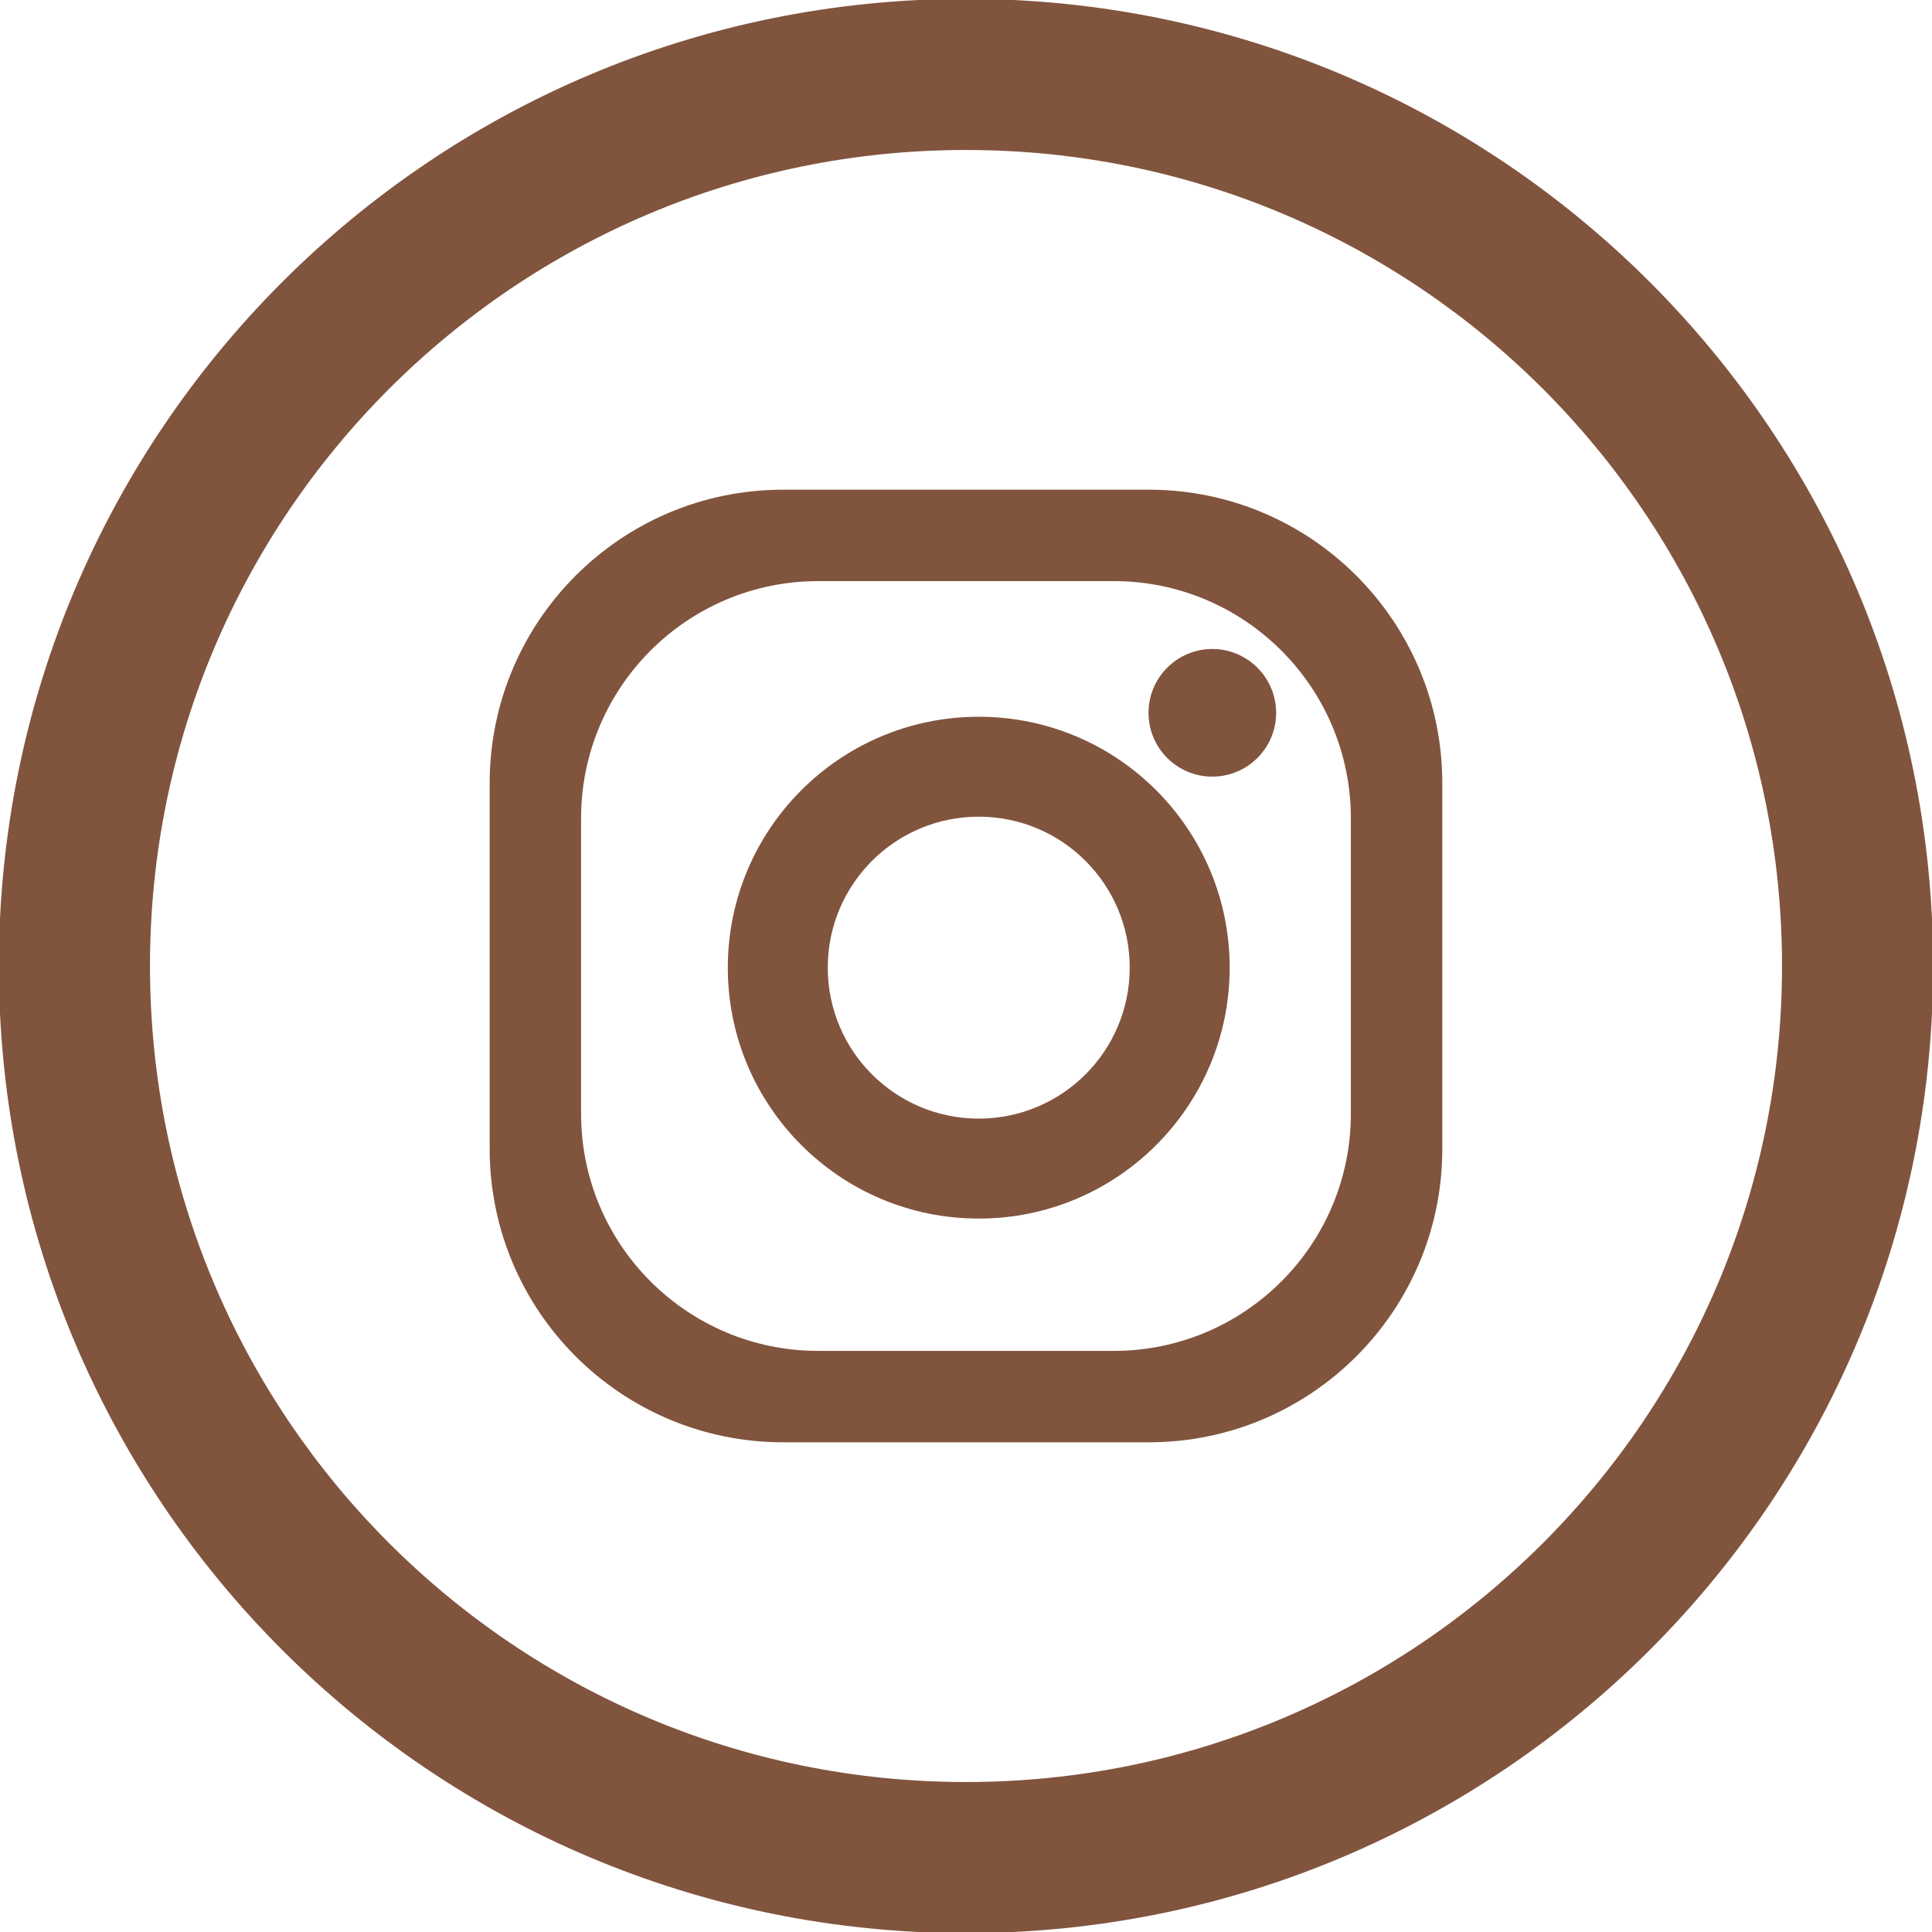
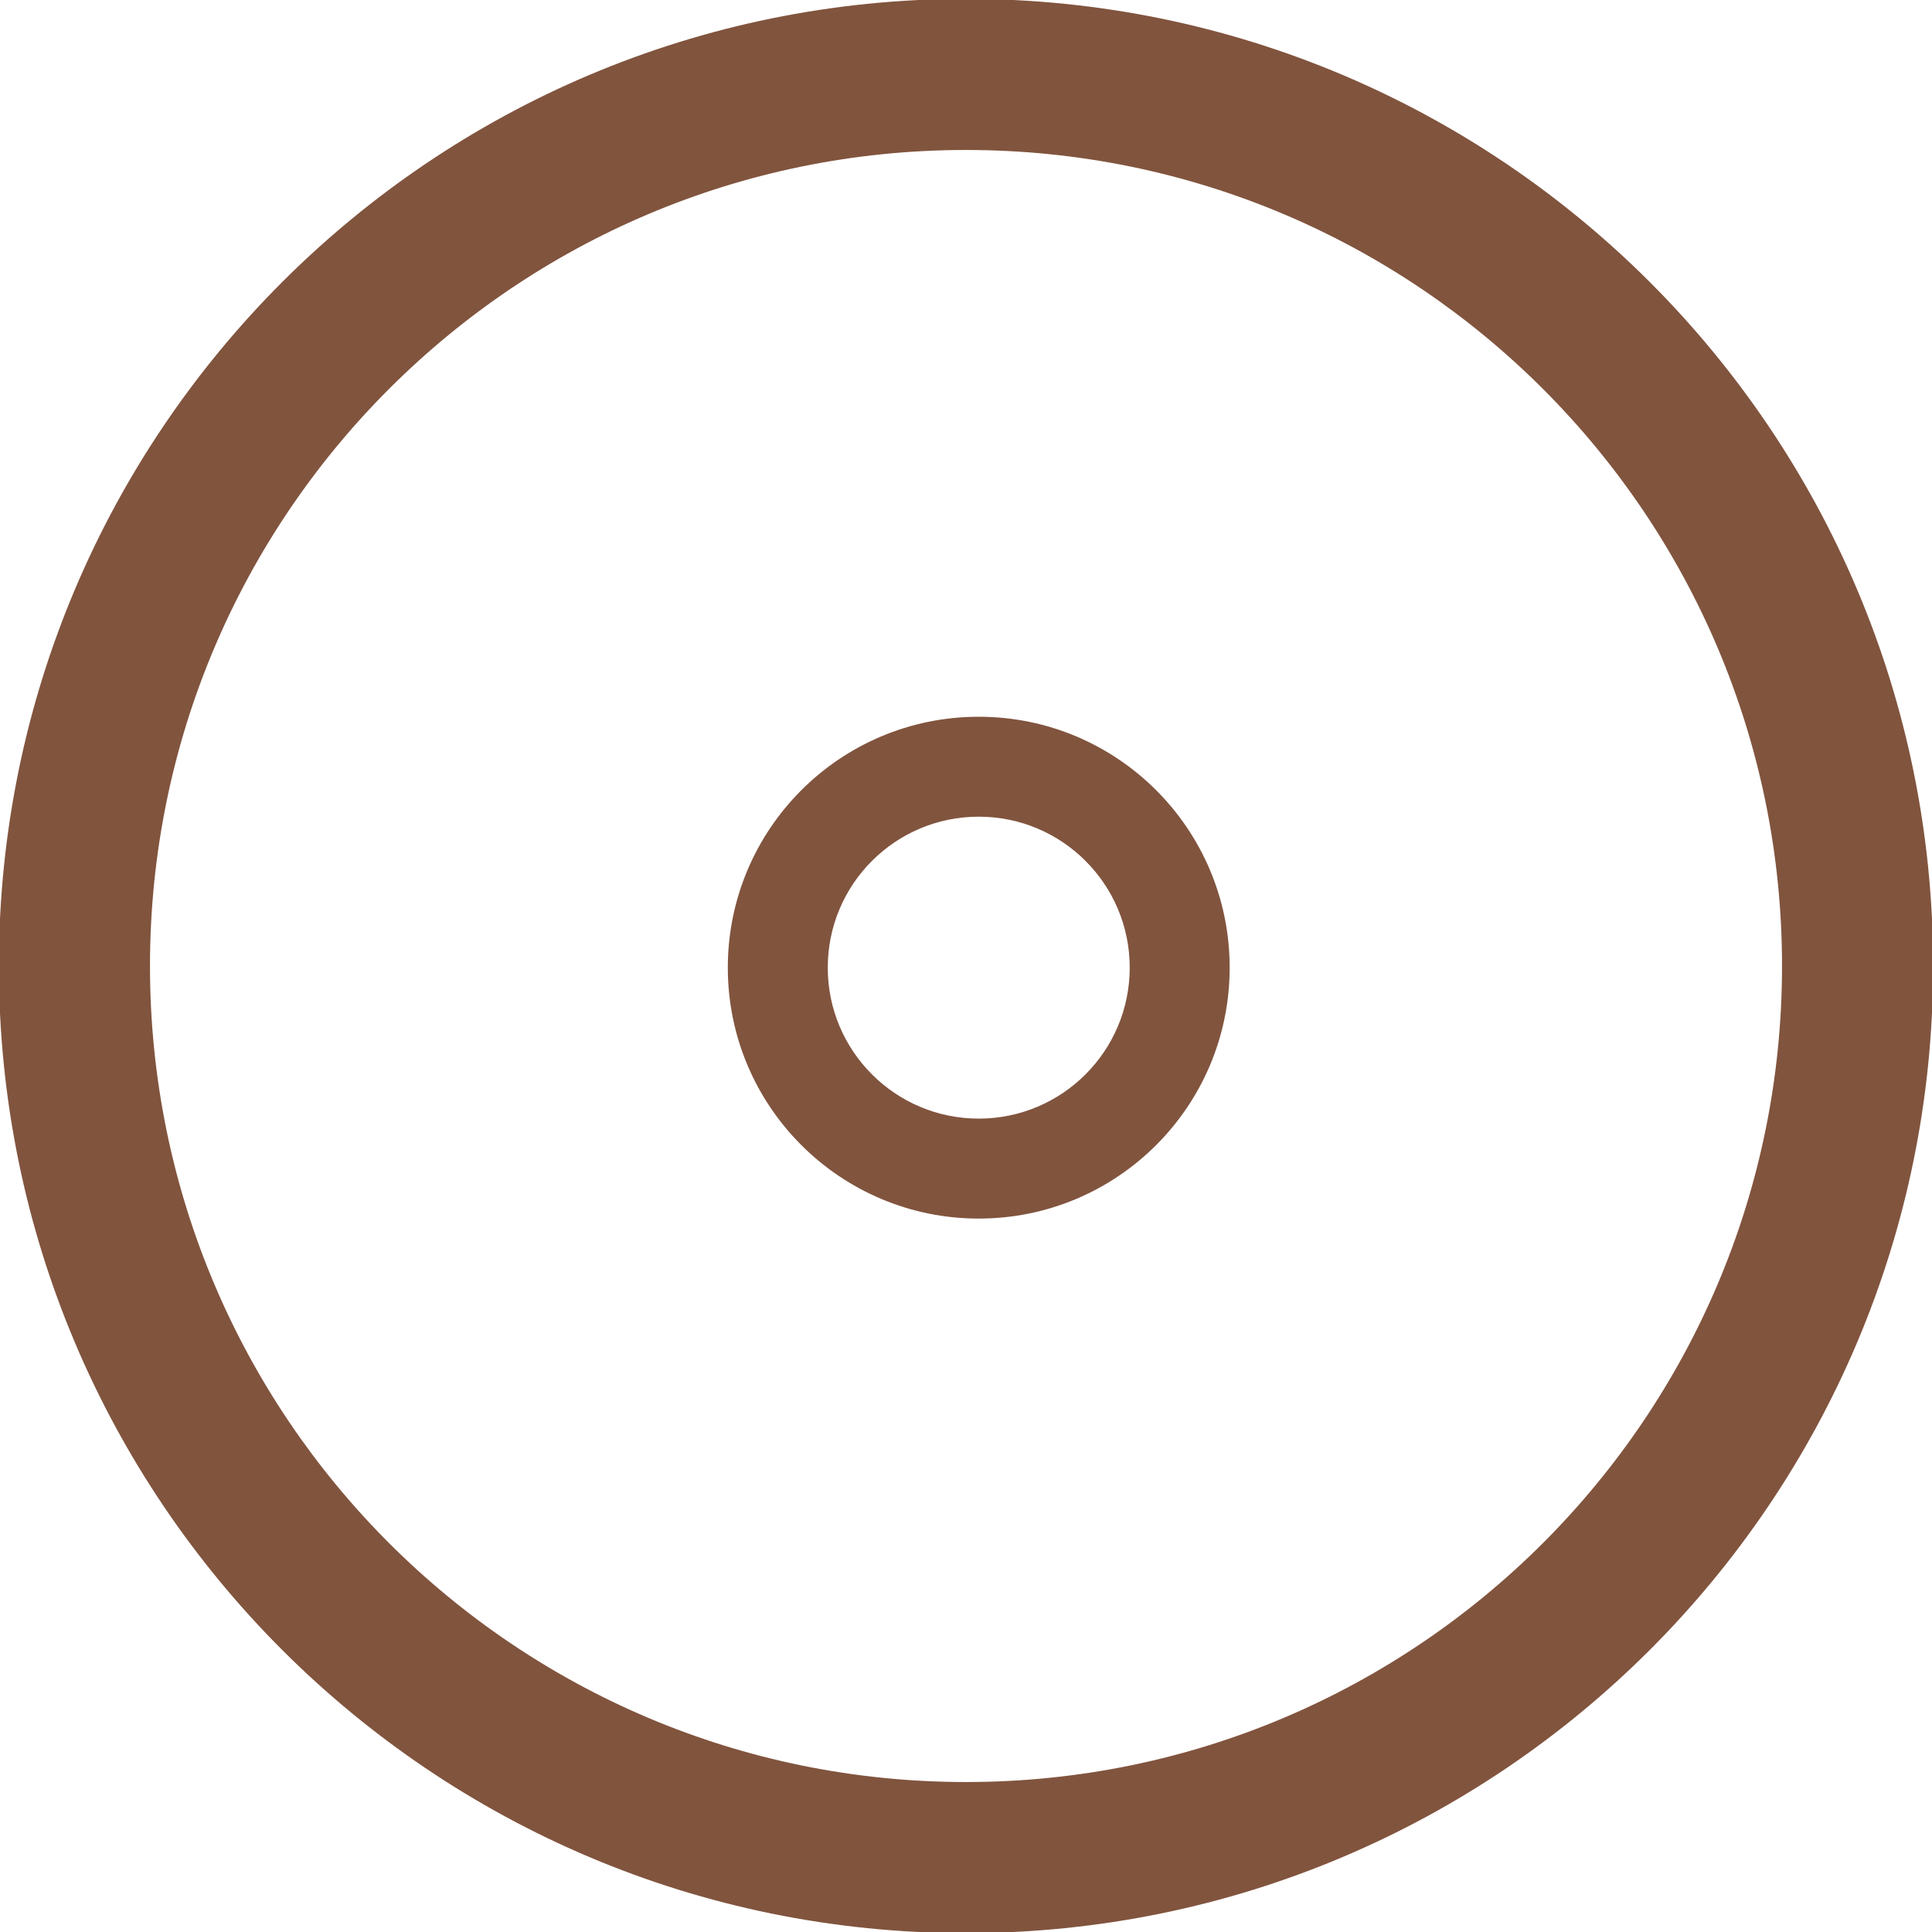
<svg xmlns="http://www.w3.org/2000/svg" version="1.1" id="Capa_1" x="0px" y="0px" width="512.002px" height="512.002px" viewBox="0 0 512.002 512.002" enable-background="new 0 0 512.002 512.002" xml:space="preserve">
  <g>
-     <path fill="#81543E" d="M256.001-0.302C114.445-0.302-0.301,114.442-0.301,256.001c0,141.557,114.744,256.303,256.301,256.303   c141.558,0,256.302-114.746,256.302-256.303C512.303,114.442,397.559-0.302,256.001-0.302L256.001-0.302z M256.001,472.257   c-119.438,0-216.254-96.818-216.254-216.256S136.563,39.746,256.001,39.746c119.438,0,216.255,96.817,216.255,216.255   S375.439,472.257,256.001,472.257L256.001,472.257z" />
+     <path fill="#81543E" d="M256.001-0.302C114.445-0.302-0.301,114.442-0.301,256.001c0,141.557,114.744,256.303,256.301,256.303   c141.558,0,256.302-114.746,256.302-256.303C512.303,114.442,397.559-0.302,256.001-0.302L256.001-0.302z M256.001,472.257   c-119.438,0-216.254-96.818-216.254-216.256S136.563,39.746,256.001,39.746c119.438,0,216.255,96.817,216.255,216.255   S375.439,472.257,256.001,472.257z" />
    <g>
-       <path fill="#81543E" d="M304.446,129.773h-96.891c-42.964,0-77.787,34.825-77.787,77.794v96.886    c0,42.952,34.823,77.773,77.787,77.773h96.891c42.963,0,77.781-34.821,77.781-77.773v-96.886    C382.227,164.598,347.407,129.773,304.446,129.773z M357.996,295.149c0,34.724-28.148,62.854-62.848,62.854h-78.298    c-34.717,0-62.857-28.131-62.857-62.854v-78.297c0-34.699,28.141-62.853,62.857-62.853h78.297    c34.698,0,62.848,28.152,62.848,62.853L357.996,295.149L357.996,295.149z" />
      <path fill="#81543E" d="M259.384,189.948c-36.735,0-66.505,29.762-66.505,66.495c0,36.711,29.771,66.494,66.505,66.494    c36.722,0,66.494-29.784,66.494-66.494C325.878,219.709,296.106,189.948,259.384,189.948z M259.384,296.447    c-22.113,0-40.017-17.92-40.017-40.004c0-22.11,17.903-40.012,40.017-40.012c22.089,0,40.004,17.9,40.004,40.012    C299.388,278.526,281.473,296.447,259.384,296.447z" />
-       <path fill="#81543E" d="M338.188,188.909c0,9.34-7.586,16.907-16.916,16.907c-9.337,0-16.9-7.568-16.9-16.907    c0-9.333,7.563-16.92,16.9-16.92C330.602,171.99,338.188,179.575,338.188,188.909z" />
    </g>
  </g>
</svg>